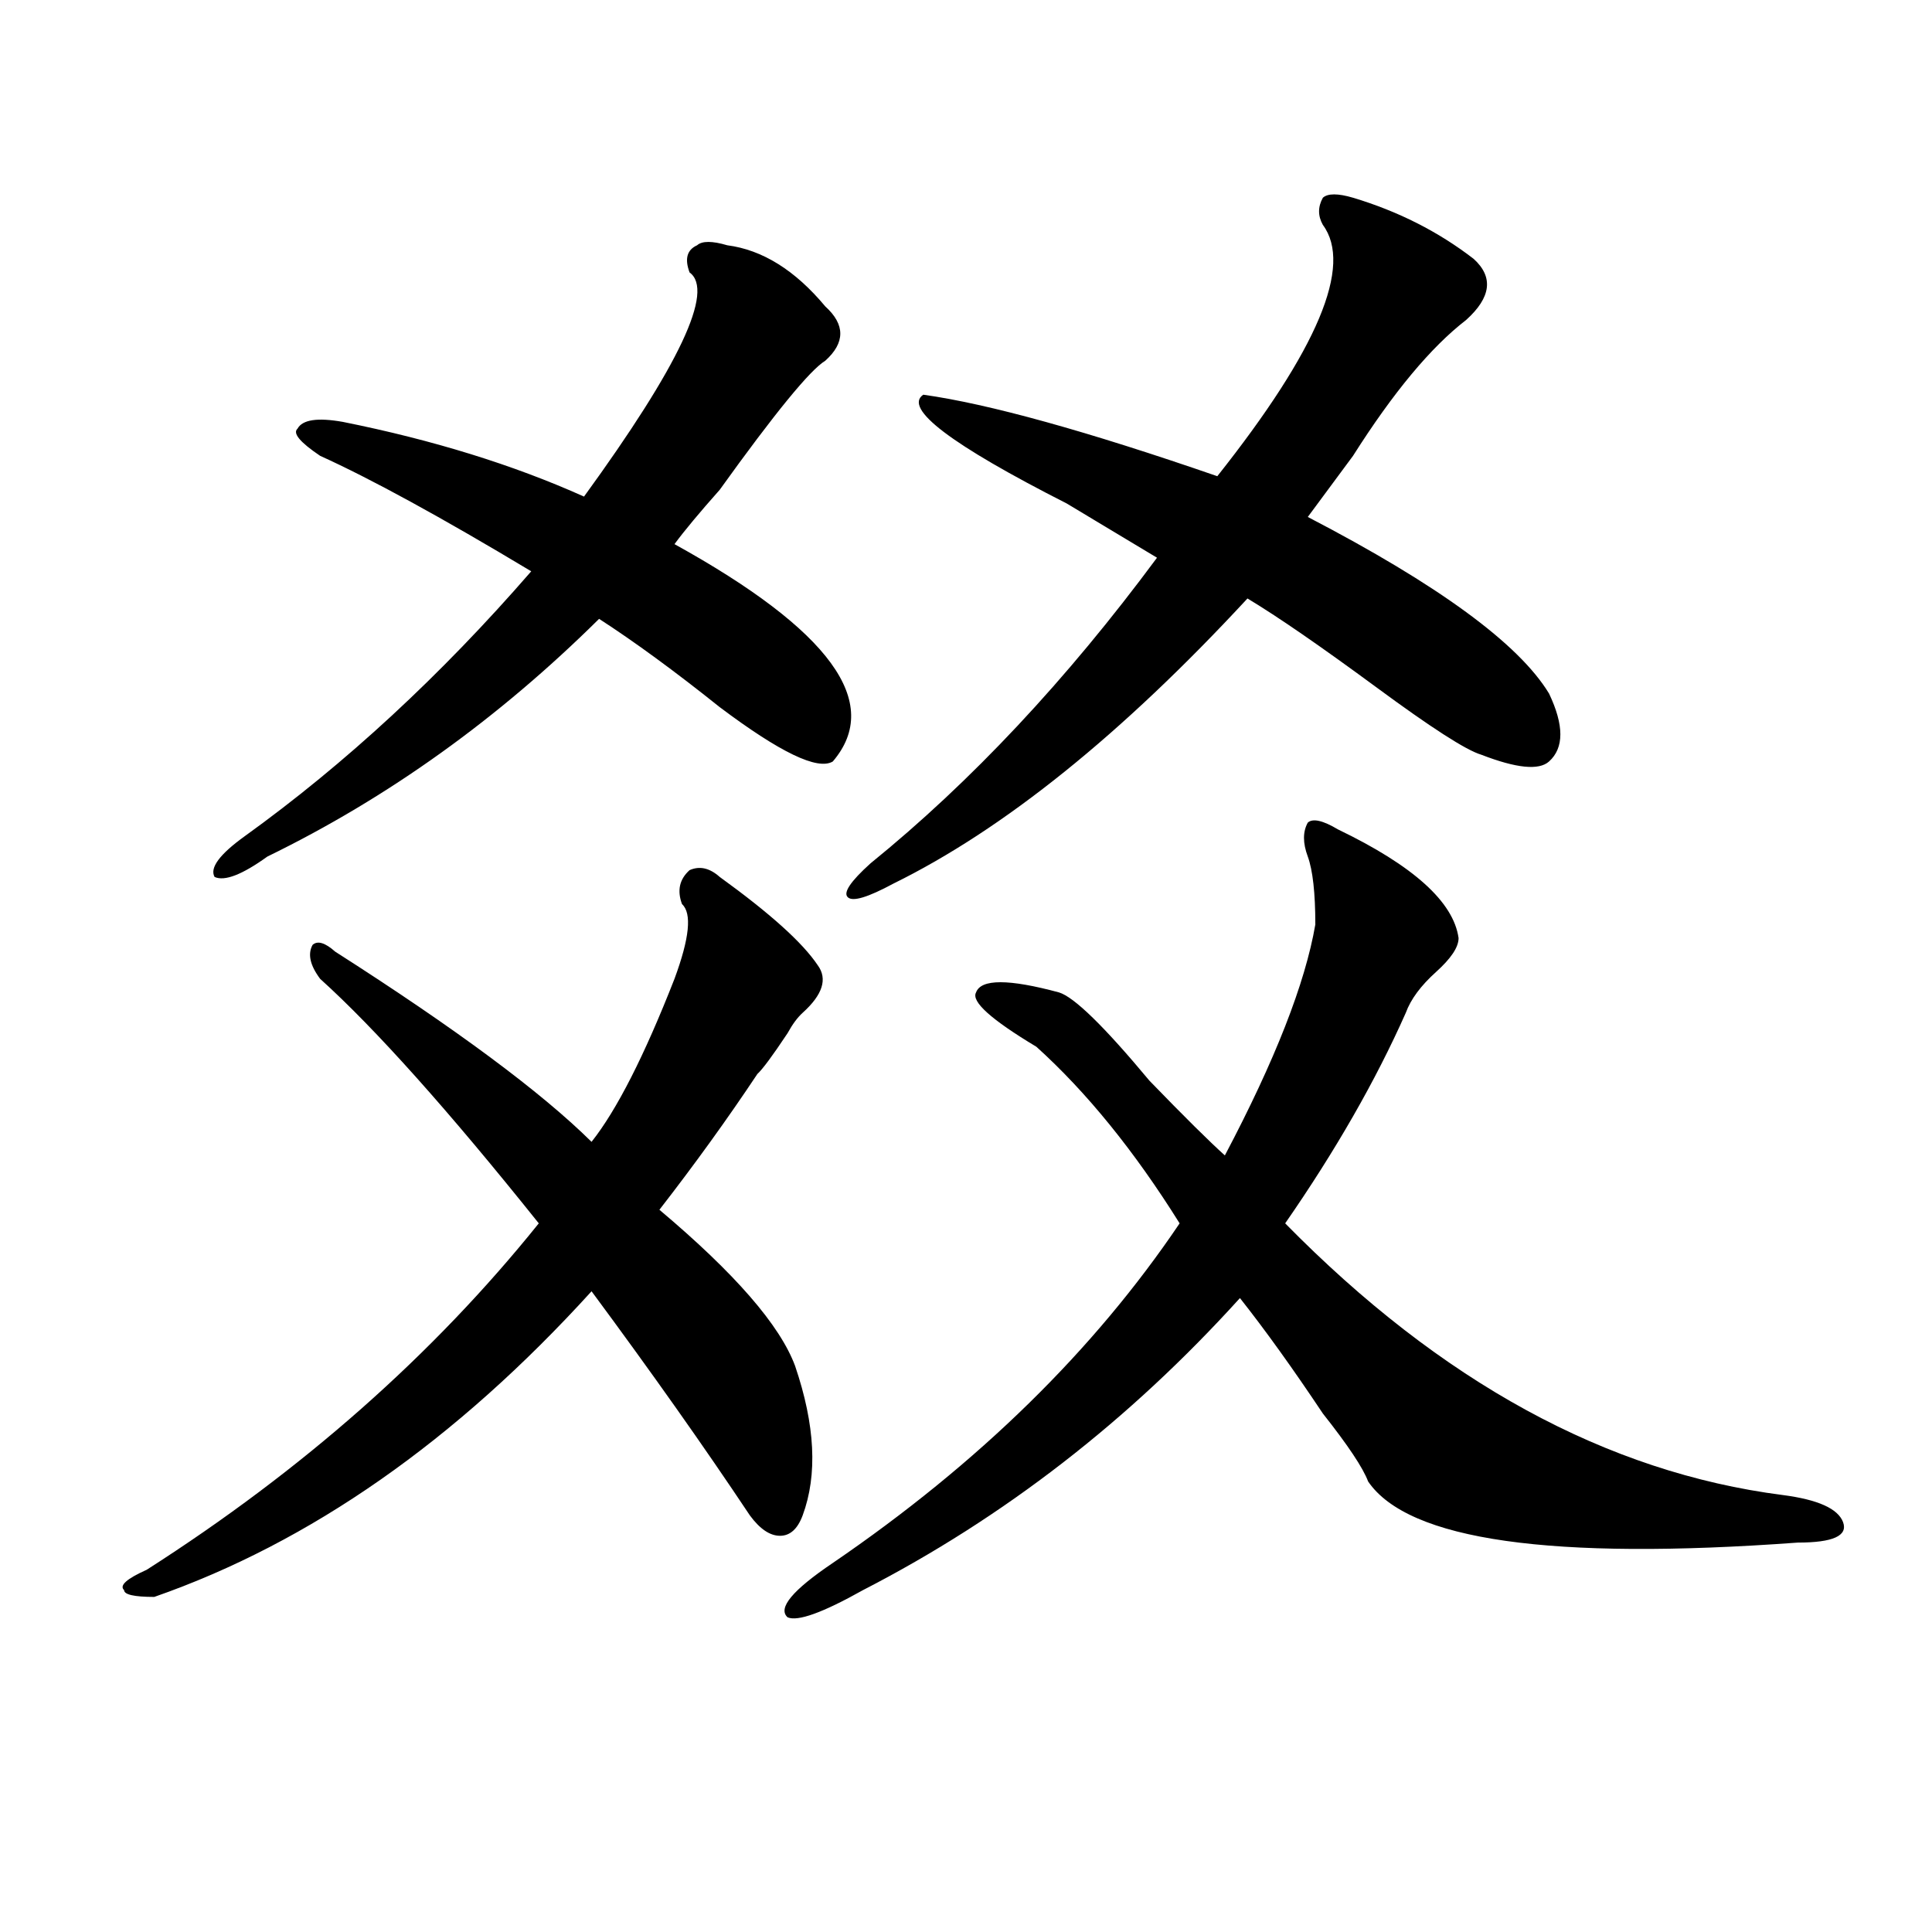
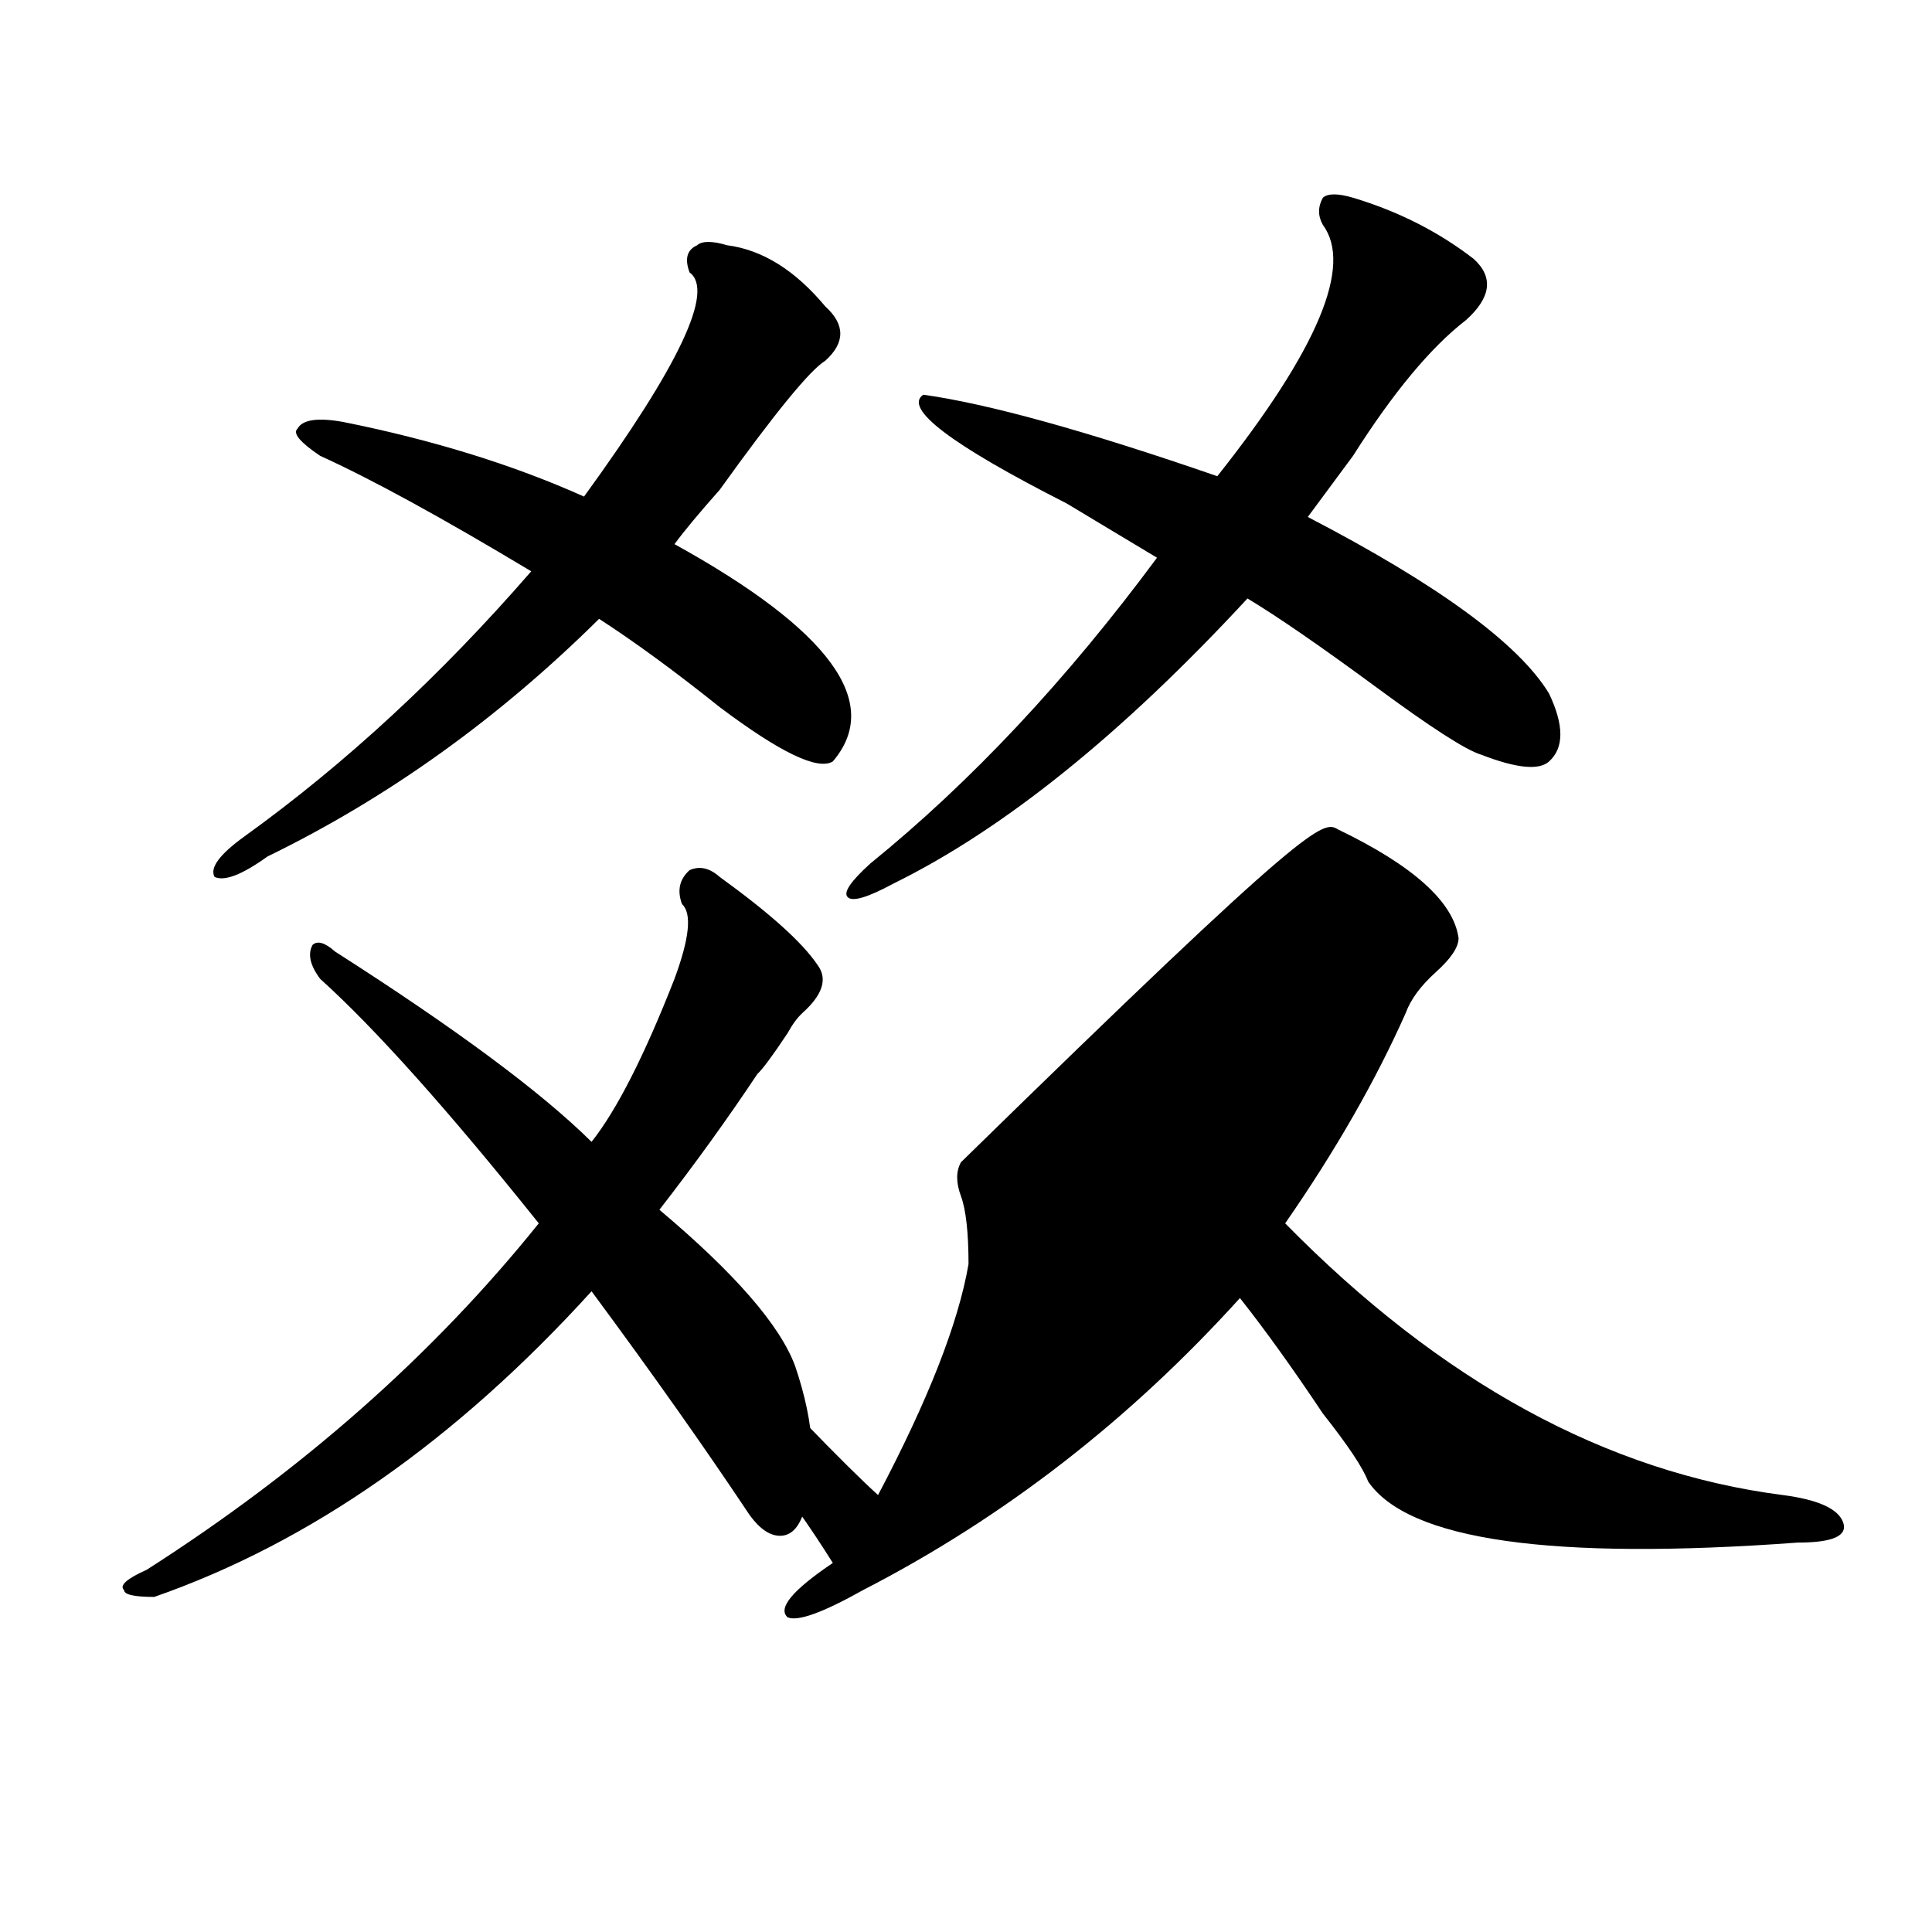
<svg xmlns="http://www.w3.org/2000/svg" version="1.1" id="图层_1" x="0px" y="0px" width="1000px" height="1000px" viewBox="0 0 1000 1000" enable-background="new 0 0 1000 1000" xml:space="preserve">
-   <path d="M372.527,453.906c25.975,18.787,42.926,34.003,50.73,45.703c5.183,7.031,2.561,15.271-7.805,24.609  c-2.622,2.362-5.244,5.878-7.805,10.547c-7.805,11.756-13.049,18.787-15.609,21.094c-15.609,23.456-32.561,46.912-50.73,70.313  c39.023,32.85,62.438,59.766,70.242,80.859c10.365,30.487,11.707,56.25,3.902,77.344c-2.622,7.031-6.524,10.547-11.707,10.547  c-5.244,0-10.427-3.516-15.609-10.547c-23.414-35.156-50.73-73.828-81.949-116.016c-70.242,77.344-145.729,130.078-226.336,158.203  c-10.427,0-15.609-1.209-15.609-3.516c-2.622-2.362,1.28-5.878,11.707-10.547c80.607-51.525,148.289-111.291,202.922-179.297  c-46.828-58.557-84.571-100.744-113.168-126.563c-5.244-7.031-6.524-12.854-3.902-17.578c2.561-2.307,6.463-1.153,11.707,3.516  c62.438,39.881,106.644,72.675,132.68,98.438c12.987-16.369,27.316-44.494,42.926-84.375c7.805-21.094,9.085-33.947,3.902-38.672  c-2.622-7.031-1.342-12.854,3.902-17.578C362.101,448.084,367.283,449.237,372.527,453.906z M376.43,126.953  c18.17,2.362,35.121,12.909,50.73,31.641c10.365,9.394,10.365,18.787,0,28.125c-7.805,4.725-26.036,26.972-54.633,66.797  c-10.427,11.756-18.231,21.094-23.414,28.125c80.607,44.55,107.924,82.068,81.949,112.5c-7.805,4.725-27.316-4.669-58.535-28.125  c-23.414-18.731-44.268-33.947-62.438-45.703c-52.072,51.581-109.266,92.615-171.703,123.047  c-13.049,9.394-22.134,12.909-27.316,10.547c-2.622-4.669,2.561-11.7,15.609-21.094c52.011-37.463,101.461-83.166,148.289-137.109  c-46.828-28.125-83.291-48.01-109.266-59.766c-10.427-7.031-14.329-11.7-11.707-14.063c2.561-4.669,10.365-5.822,23.414-3.516  c46.828,9.394,88.412,22.303,124.875,38.672c49.389-67.95,67.62-106.622,54.633-116.016c-2.622-7.031-1.342-11.7,3.902-14.063  C363.381,124.646,368.625,124.646,376.43,126.953z M692.52,429.297c39.023,18.787,59.815,37.519,62.438,56.25  c0,4.725-3.902,10.547-11.707,17.578s-13.049,14.063-15.609,21.094c-15.609,35.156-36.463,71.521-62.438,108.984  c80.607,82.068,166.459,128.925,257.555,140.625c18.17,2.362,28.597,7.031,31.219,14.063c2.561,7.031-5.244,10.547-23.414,10.547  c-127.497,9.338-201.642-1.153-222.434-31.641c-2.622-7.031-10.427-18.731-23.414-35.156c-15.609-23.4-29.938-43.341-42.926-59.766  c-57.255,63.281-122.314,113.709-195.117,151.172c-20.854,11.7-33.841,16.369-39.023,14.063  c-5.244-4.725,2.561-14.063,23.414-28.125c75.425-51.525,135.24-110.138,179.508-175.781c-23.414-37.463-48.17-67.95-74.145-91.406  c-23.414-14.063-33.841-23.4-31.219-28.125c2.561-7.031,16.89-7.031,42.926,0c7.805,2.362,23.414,17.578,46.828,45.703  c18.17,18.787,31.219,31.641,39.023,38.672c25.975-49.219,41.584-89.044,46.828-119.531c0-16.369-1.342-28.125-3.902-35.156  c-2.622-7.031-2.622-12.854,0-17.578C679.471,423.475,684.715,424.628,692.52,429.297z M700.324,102.344  c23.414,7.031,44.206,17.578,62.438,31.641c10.365,9.394,9.085,19.94-3.902,31.641c-18.231,14.063-37.743,37.519-58.535,70.313  c-10.427,14.063-18.231,24.609-23.414,31.641c67.62,35.156,109.266,65.644,124.875,91.406c7.805,16.425,7.805,28.125,0,35.156  c-5.244,4.725-16.951,3.516-35.121-3.516c-7.805-2.307-26.036-14.063-54.633-35.156c-28.658-21.094-50.73-36.31-66.34-45.703  c-65.06,70.313-126.217,119.531-183.41,147.656c-13.049,7.031-20.854,9.394-23.414,7.031c-2.622-2.307,1.28-8.185,11.707-17.578  c52.011-42.188,101.461-94.922,148.289-158.203c-7.805-4.669-23.414-14.063-46.828-28.125  c-59.877-30.432-84.571-49.219-74.145-56.25c33.779,4.725,84.51,18.787,152.191,42.188c52.011-65.588,70.242-108.984,54.633-130.078  c-2.622-4.669-2.622-9.338,0-14.063C687.275,100.037,692.52,100.037,700.324,102.344z" />
+   <path d="M372.527,453.906c25.975,18.787,42.926,34.003,50.73,45.703c5.183,7.031,2.561,15.271-7.805,24.609  c-2.622,2.362-5.244,5.878-7.805,10.547c-7.805,11.756-13.049,18.787-15.609,21.094c-15.609,23.456-32.561,46.912-50.73,70.313  c39.023,32.85,62.438,59.766,70.242,80.859c10.365,30.487,11.707,56.25,3.902,77.344c-2.622,7.031-6.524,10.547-11.707,10.547  c-5.244,0-10.427-3.516-15.609-10.547c-23.414-35.156-50.73-73.828-81.949-116.016c-70.242,77.344-145.729,130.078-226.336,158.203  c-10.427,0-15.609-1.209-15.609-3.516c-2.622-2.362,1.28-5.878,11.707-10.547c80.607-51.525,148.289-111.291,202.922-179.297  c-46.828-58.557-84.571-100.744-113.168-126.563c-5.244-7.031-6.524-12.854-3.902-17.578c2.561-2.307,6.463-1.153,11.707,3.516  c62.438,39.881,106.644,72.675,132.68,98.438c12.987-16.369,27.316-44.494,42.926-84.375c7.805-21.094,9.085-33.947,3.902-38.672  c-2.622-7.031-1.342-12.854,3.902-17.578C362.101,448.084,367.283,449.237,372.527,453.906z M376.43,126.953  c18.17,2.362,35.121,12.909,50.73,31.641c10.365,9.394,10.365,18.787,0,28.125c-7.805,4.725-26.036,26.972-54.633,66.797  c-10.427,11.756-18.231,21.094-23.414,28.125c80.607,44.55,107.924,82.068,81.949,112.5c-7.805,4.725-27.316-4.669-58.535-28.125  c-23.414-18.731-44.268-33.947-62.438-45.703c-52.072,51.581-109.266,92.615-171.703,123.047  c-13.049,9.394-22.134,12.909-27.316,10.547c-2.622-4.669,2.561-11.7,15.609-21.094c52.011-37.463,101.461-83.166,148.289-137.109  c-46.828-28.125-83.291-48.01-109.266-59.766c-10.427-7.031-14.329-11.7-11.707-14.063c2.561-4.669,10.365-5.822,23.414-3.516  c46.828,9.394,88.412,22.303,124.875,38.672c49.389-67.95,67.62-106.622,54.633-116.016c-2.622-7.031-1.342-11.7,3.902-14.063  C363.381,124.646,368.625,124.646,376.43,126.953z M692.52,429.297c39.023,18.787,59.815,37.519,62.438,56.25  c0,4.725-3.902,10.547-11.707,17.578s-13.049,14.063-15.609,21.094c-15.609,35.156-36.463,71.521-62.438,108.984  c80.607,82.068,166.459,128.925,257.555,140.625c18.17,2.362,28.597,7.031,31.219,14.063c2.561,7.031-5.244,10.547-23.414,10.547  c-127.497,9.338-201.642-1.153-222.434-31.641c-2.622-7.031-10.427-18.731-23.414-35.156c-15.609-23.4-29.938-43.341-42.926-59.766  c-57.255,63.281-122.314,113.709-195.117,151.172c-20.854,11.7-33.841,16.369-39.023,14.063  c-5.244-4.725,2.561-14.063,23.414-28.125c-23.414-37.463-48.17-67.95-74.145-91.406  c-23.414-14.063-33.841-23.4-31.219-28.125c2.561-7.031,16.89-7.031,42.926,0c7.805,2.362,23.414,17.578,46.828,45.703  c18.17,18.787,31.219,31.641,39.023,38.672c25.975-49.219,41.584-89.044,46.828-119.531c0-16.369-1.342-28.125-3.902-35.156  c-2.622-7.031-2.622-12.854,0-17.578C679.471,423.475,684.715,424.628,692.52,429.297z M700.324,102.344  c23.414,7.031,44.206,17.578,62.438,31.641c10.365,9.394,9.085,19.94-3.902,31.641c-18.231,14.063-37.743,37.519-58.535,70.313  c-10.427,14.063-18.231,24.609-23.414,31.641c67.62,35.156,109.266,65.644,124.875,91.406c7.805,16.425,7.805,28.125,0,35.156  c-5.244,4.725-16.951,3.516-35.121-3.516c-7.805-2.307-26.036-14.063-54.633-35.156c-28.658-21.094-50.73-36.31-66.34-45.703  c-65.06,70.313-126.217,119.531-183.41,147.656c-13.049,7.031-20.854,9.394-23.414,7.031c-2.622-2.307,1.28-8.185,11.707-17.578  c52.011-42.188,101.461-94.922,148.289-158.203c-7.805-4.669-23.414-14.063-46.828-28.125  c-59.877-30.432-84.571-49.219-74.145-56.25c33.779,4.725,84.51,18.787,152.191,42.188c52.011-65.588,70.242-108.984,54.633-130.078  c-2.622-4.669-2.622-9.338,0-14.063C687.275,100.037,692.52,100.037,700.324,102.344z" />
</svg>